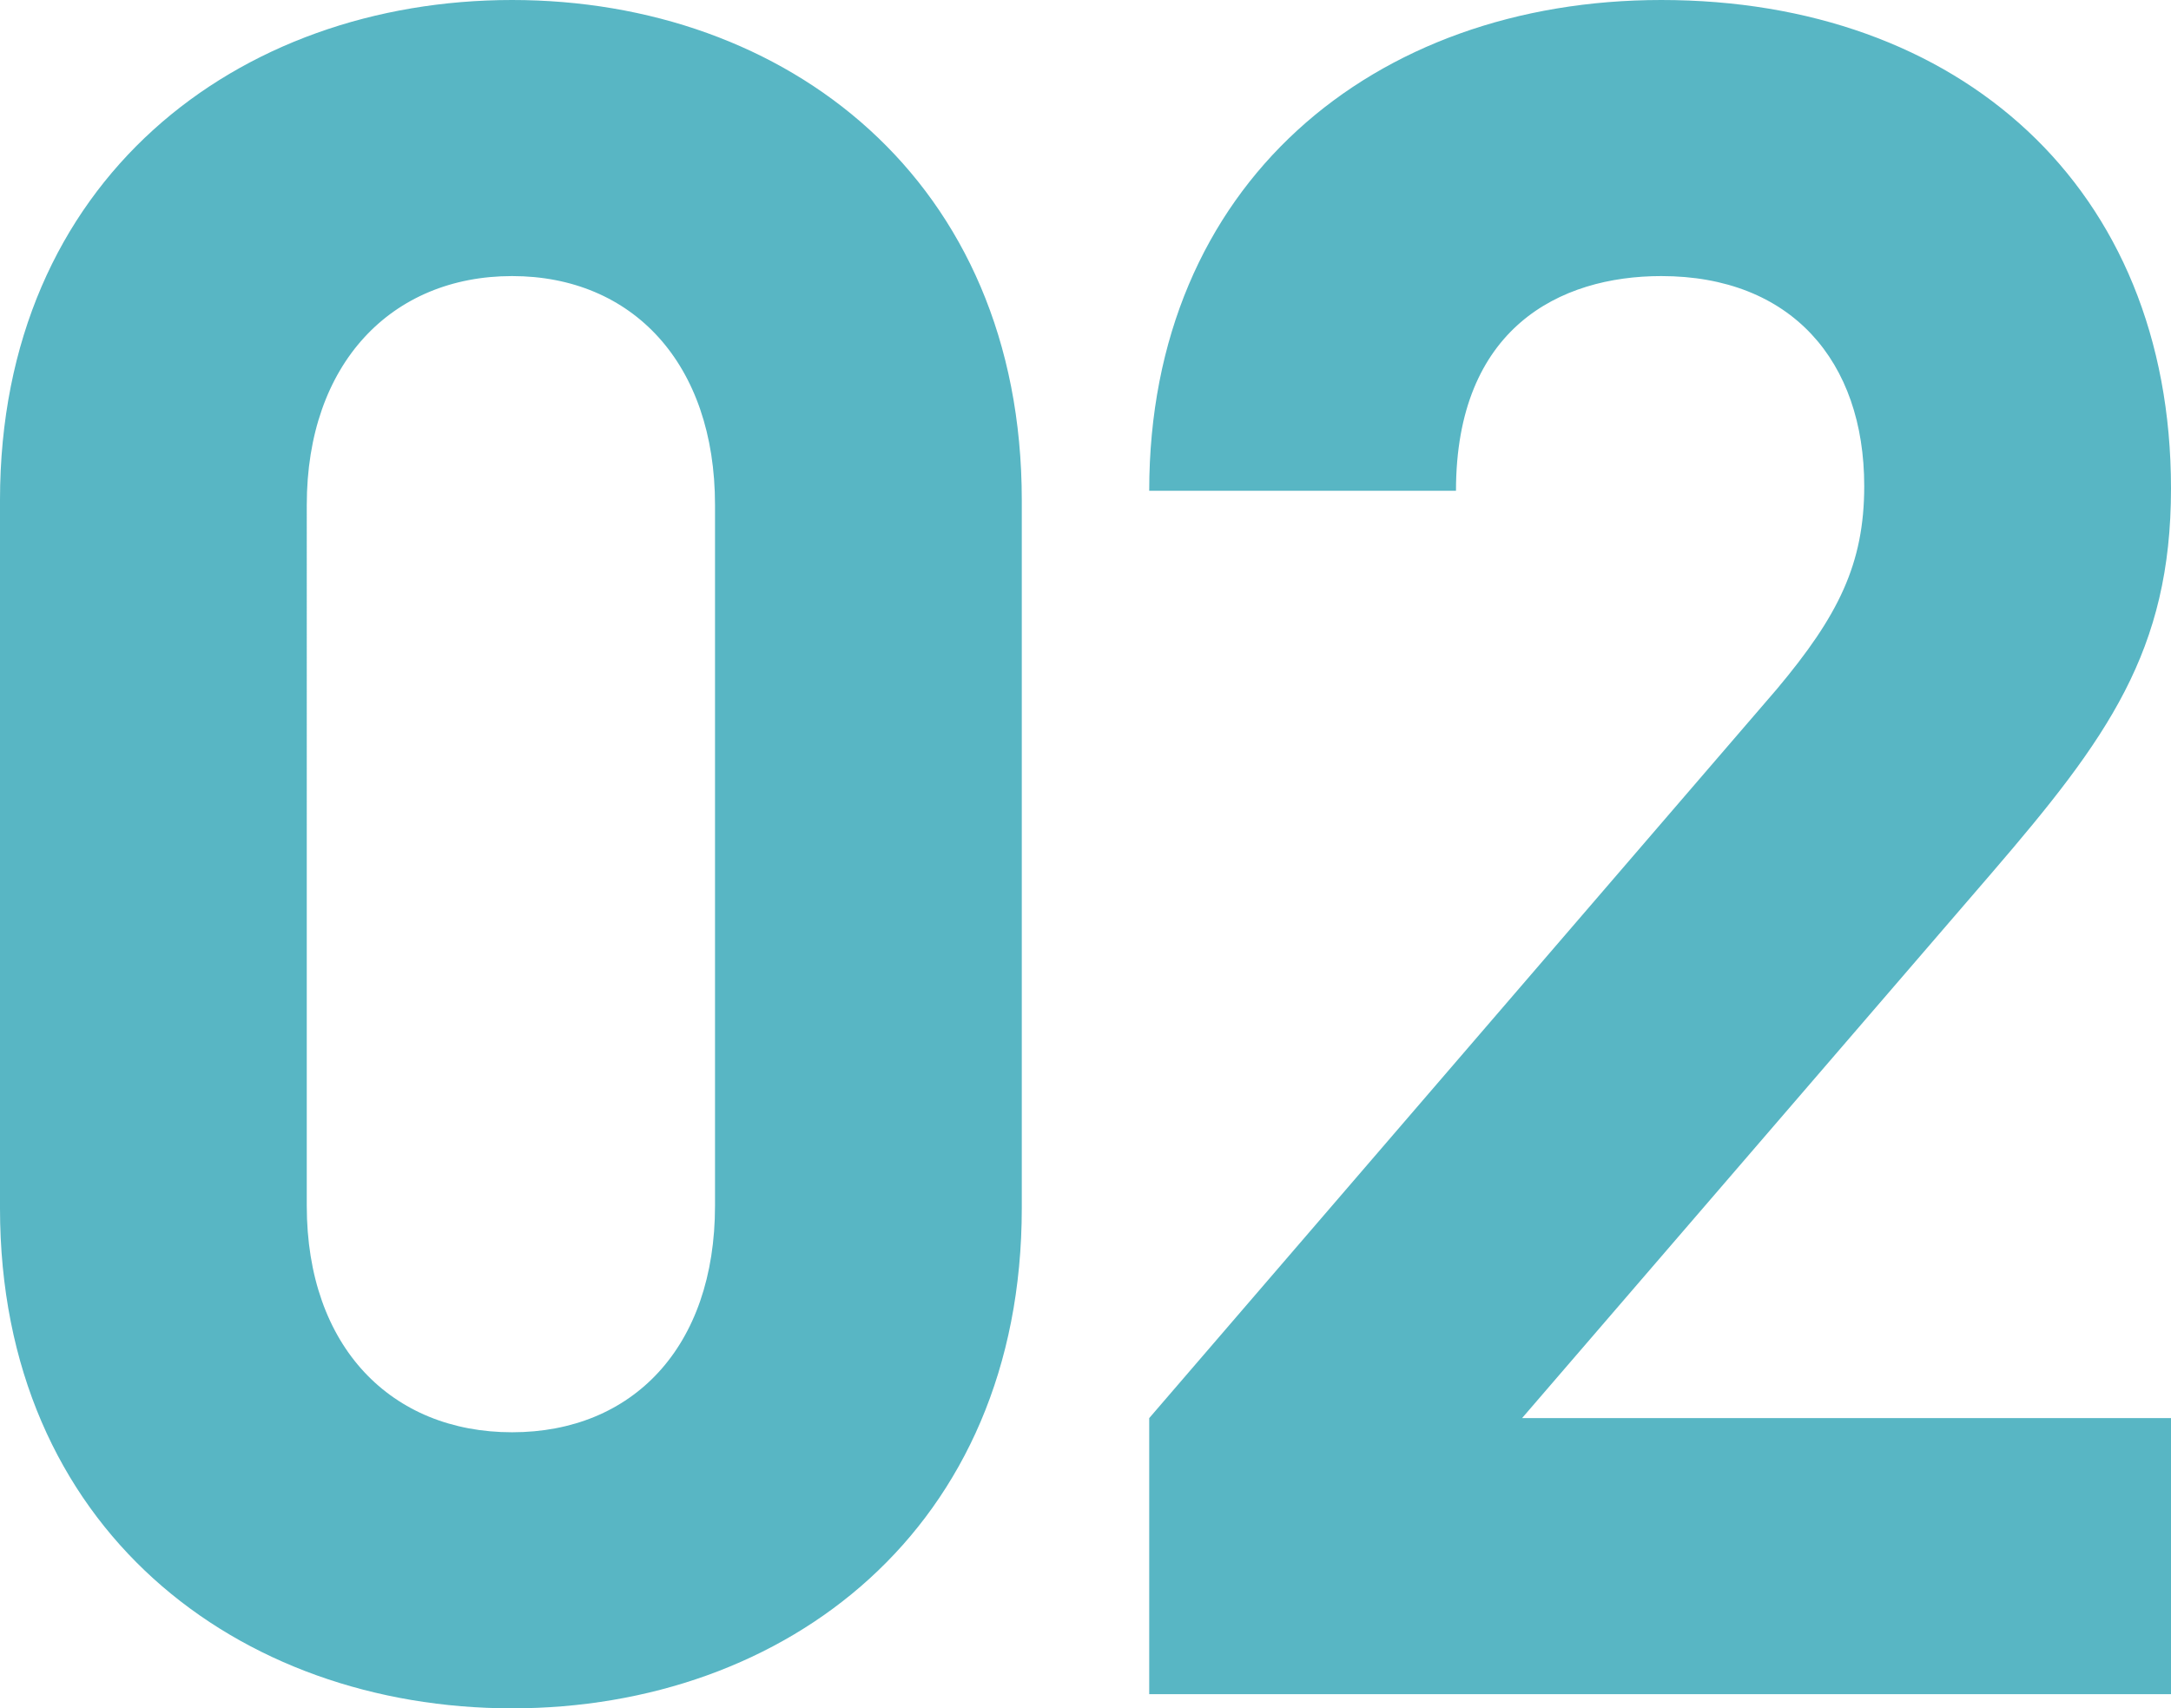
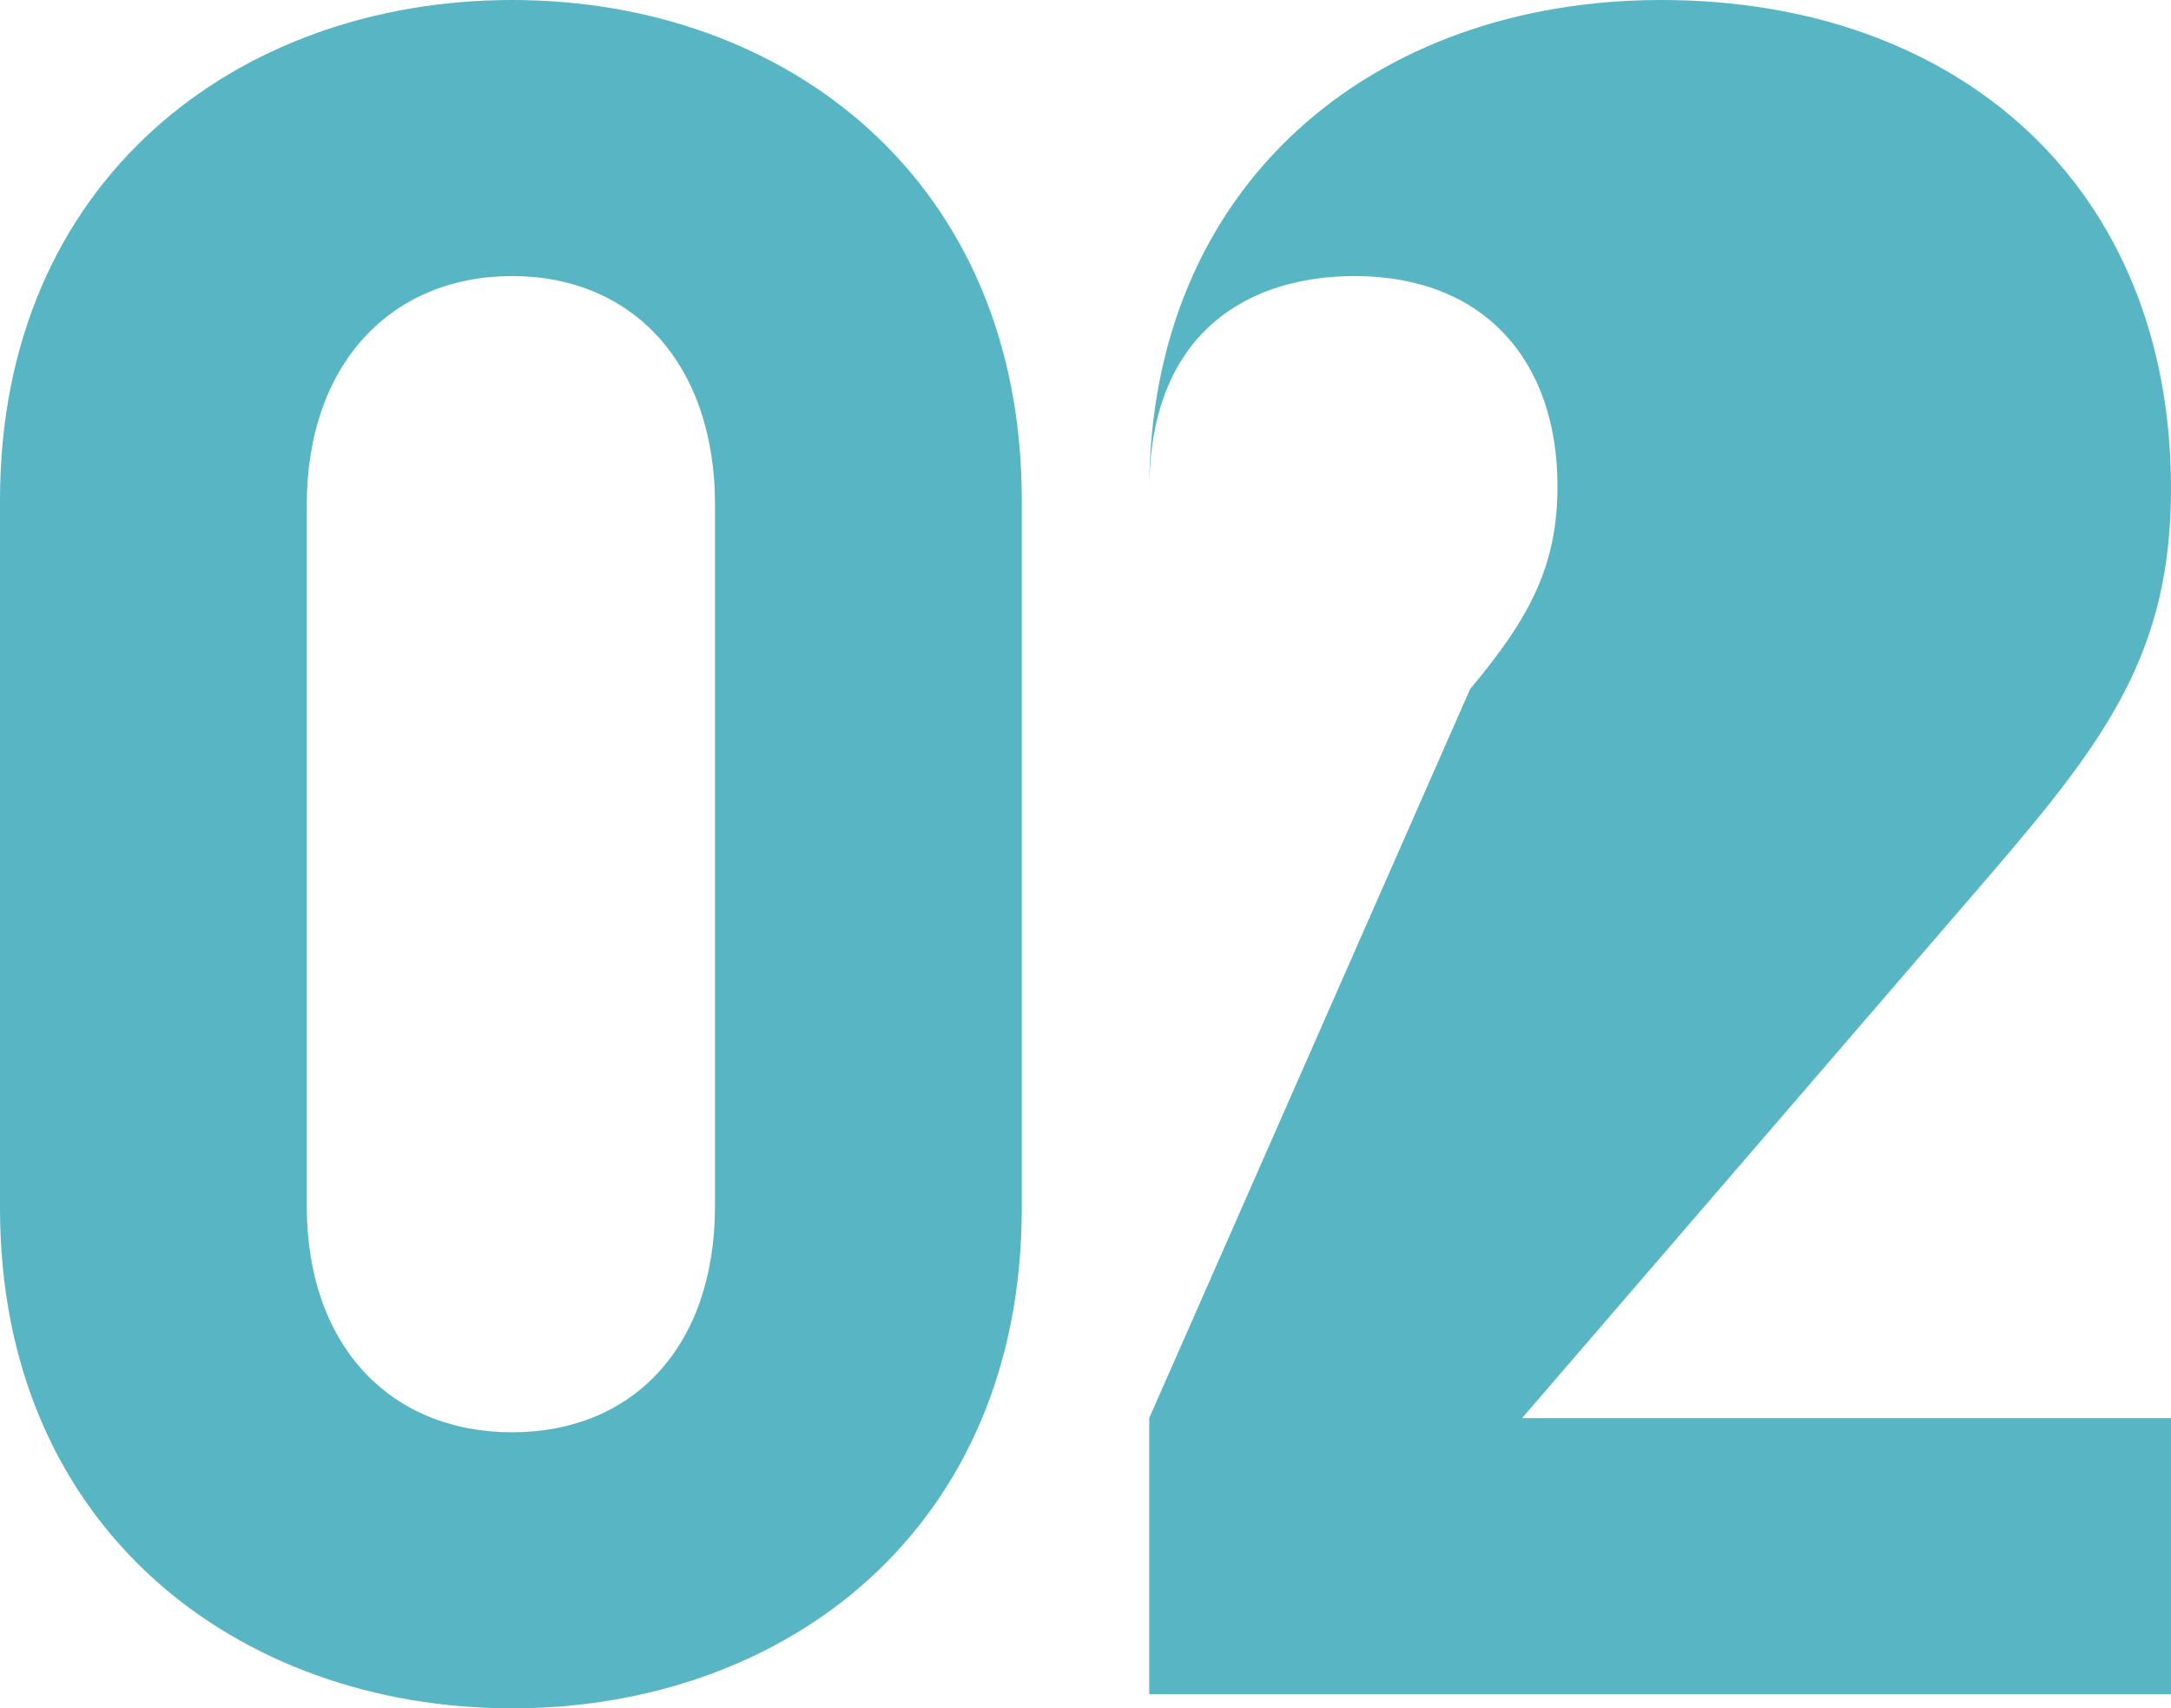
<svg xmlns="http://www.w3.org/2000/svg" width="73.6" height="57.92" viewBox="0 0 73.6 57.92">
-   <path id="パス_77" data-name="パス 77" d="M-2-16.48v-24c0-10.88-8-16.96-17.28-16.96s-17.36,6.08-17.36,16.96v24C-36.64-5.6-28.56.48-19.28.48S-2-5.6-2-16.48Zm-10.4-.08c0,4.8-2.8,7.68-6.88,7.68s-6.96-2.88-6.96-7.68V-40.32c0-4.8,2.88-7.76,6.96-7.76s6.88,2.96,6.88,7.76ZM36.96,0V-9.36h-22L30.88-27.84c3.92-4.56,6.08-7.52,6.08-13.04,0-10.24-7.2-16.56-17.28-16.56C9.92-57.44,2.32-51.2,2.32-40.8h10.4c0-5.52,3.52-7.28,6.96-7.28,4.4,0,6.88,2.88,6.88,7.12,0,2.64-.88,4.4-2.96,6.88L2.32-9.36V0Z" transform="translate(36.64 57.44)" fill="#58b6c4" />
+   <path id="パス_77" data-name="パス 77" d="M-2-16.48v-24c0-10.88-8-16.96-17.28-16.96s-17.36,6.08-17.36,16.96v24C-36.64-5.6-28.56.48-19.28.48S-2-5.6-2-16.48Zm-10.4-.08c0,4.8-2.8,7.68-6.88,7.68s-6.96-2.88-6.96-7.68V-40.32c0-4.8,2.88-7.76,6.96-7.76s6.88,2.96,6.88,7.76ZM36.96,0V-9.36h-22L30.88-27.84c3.92-4.56,6.08-7.52,6.08-13.04,0-10.24-7.2-16.56-17.28-16.56C9.92-57.44,2.32-51.2,2.32-40.8c0-5.52,3.52-7.28,6.96-7.28,4.4,0,6.88,2.88,6.88,7.12,0,2.64-.88,4.4-2.96,6.88L2.32-9.36V0Z" transform="translate(36.64 57.44)" fill="#58b6c4" />
</svg>